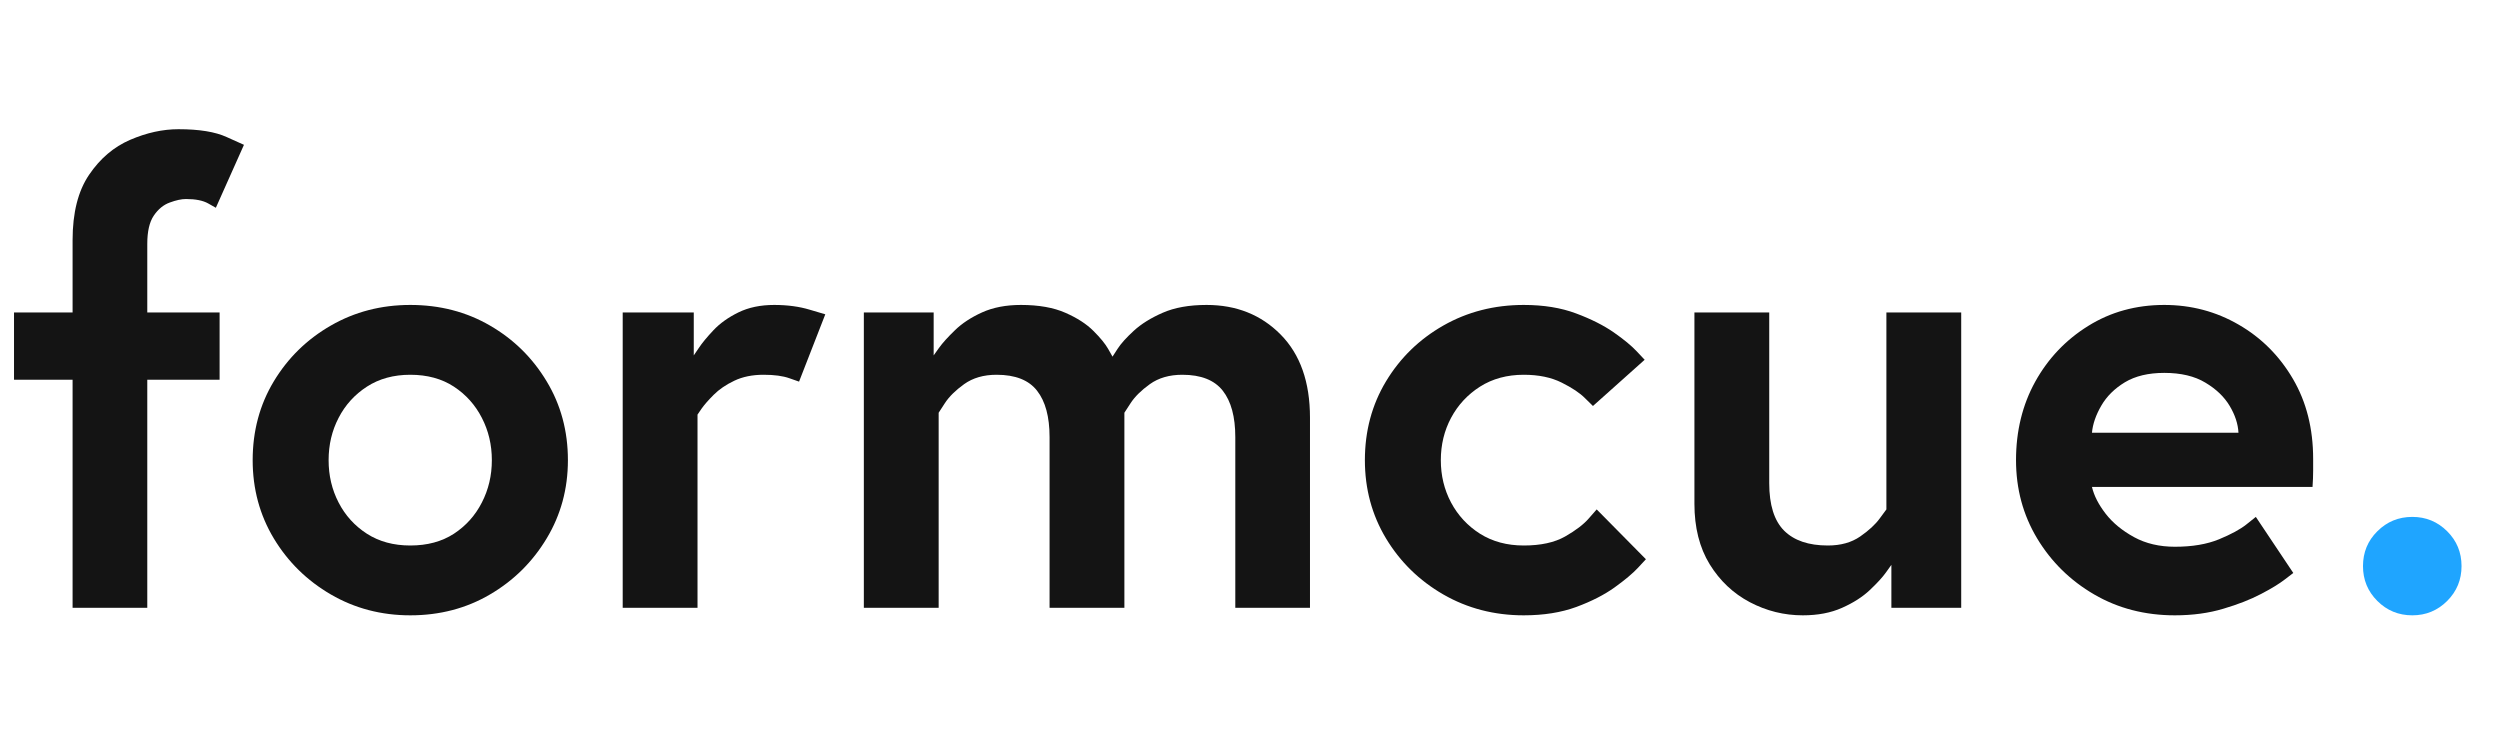
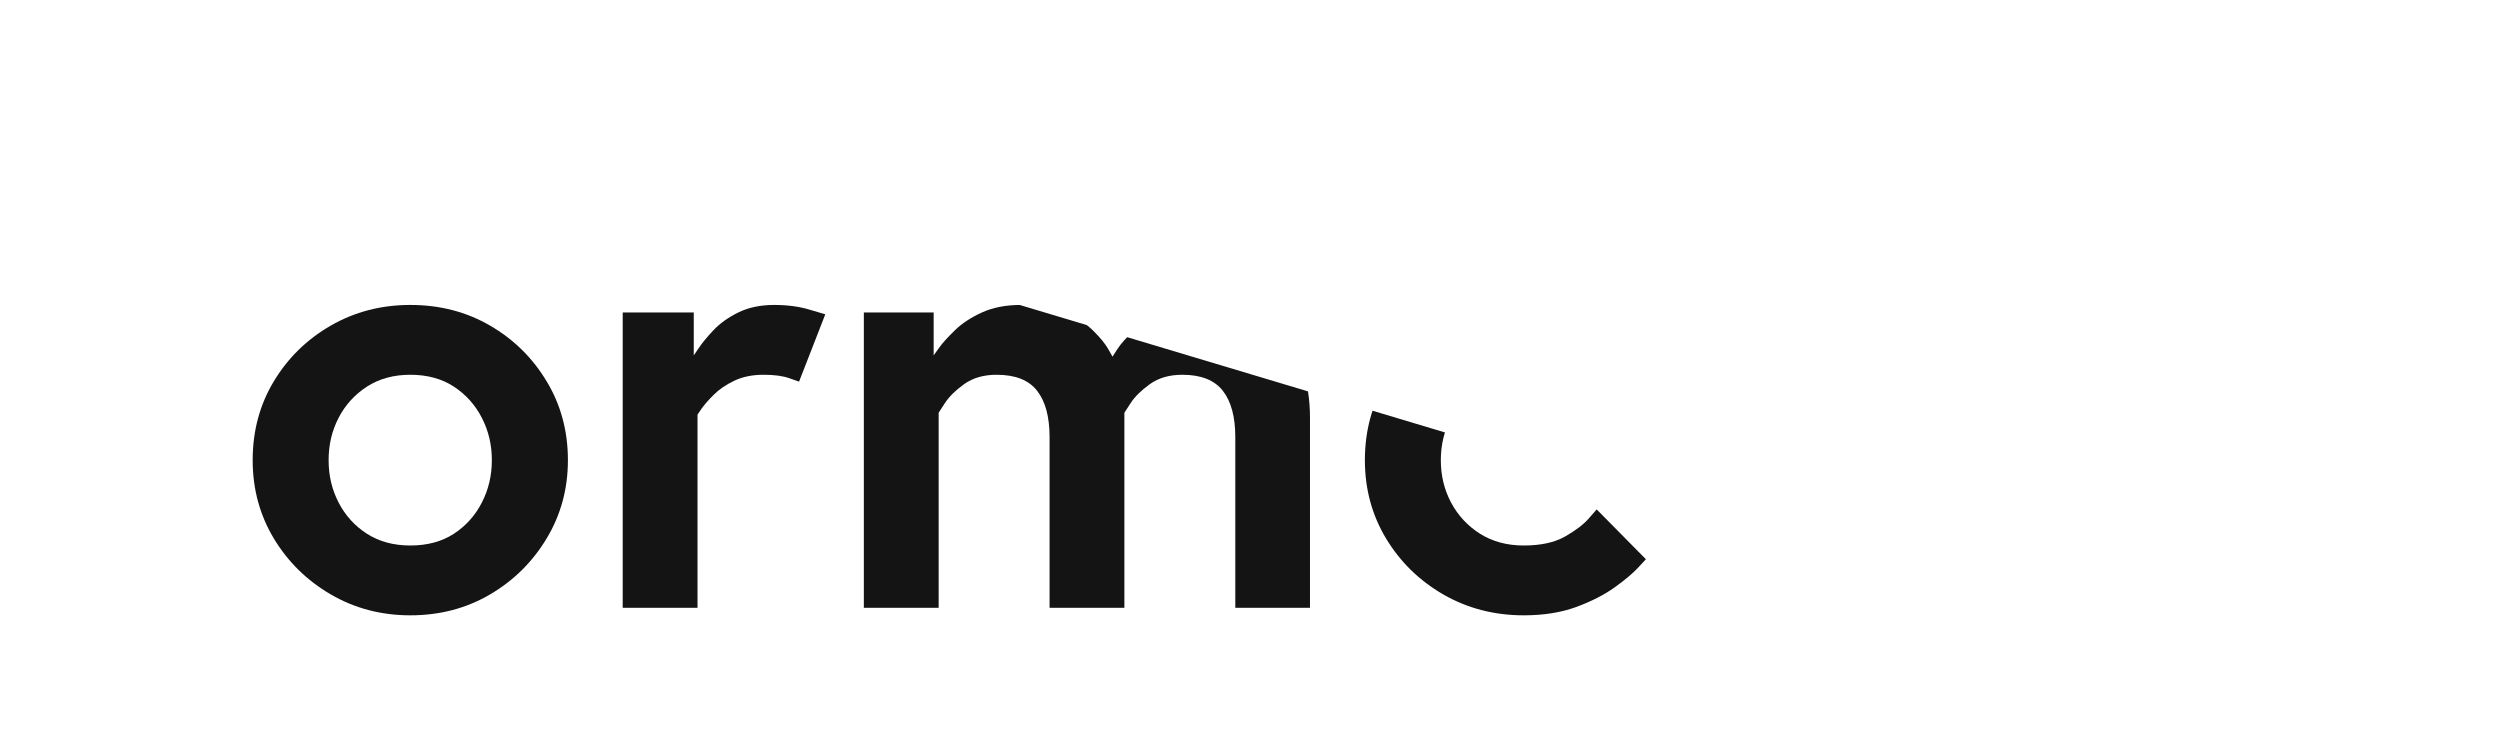
<svg xmlns="http://www.w3.org/2000/svg" width="417" zoomAndPan="magnify" viewBox="0 0 312.75 93.75" height="125" preserveAspectRatio="xMidYMid meet" version="1.0">
  <defs>
    <g />
    <clipPath id="66d836459d">
-       <path d="M 0.293 0 L 312.211 0 L 312.211 93.5 L 0.293 93.5 Z M 0.293 0 " clip-rule="nonzero" />
+       <path d="M 0.293 0 L 312.211 93.5 L 0.293 93.5 Z M 0.293 0 " clip-rule="nonzero" />
    </clipPath>
    <clipPath id="a63b792f81">
      <rect x="0" width="313" y="0" height="94" />
    </clipPath>
  </defs>
  <g clip-path="url(#66d836459d)">
    <g transform="matrix(1, 0, 0, 1, 0, 0)">
      <g clip-path="url(#a63b792f81)">
        <g fill="#141414" fill-opacity="1">
          <g transform="translate(0.503, 76.039)">
            <g>
-               <path d="M 1.25 -28.531 L 1.25 -36.953 L 8.578 -36.953 L 8.578 -46 C 8.578 -49.426 9.266 -52.148 10.641 -54.172 C 12.016 -56.203 13.727 -57.66 15.781 -58.547 C 17.832 -59.43 19.848 -59.875 21.828 -59.875 C 24.422 -59.875 26.43 -59.547 27.859 -58.891 C 29.297 -58.242 30.016 -57.922 30.016 -57.922 L 26.5 -50.047 C 26.5 -50.047 26.176 -50.227 25.531 -50.594 C 24.883 -50.957 23.961 -51.141 22.766 -51.141 C 22.191 -51.141 21.516 -50.992 20.734 -50.703 C 19.953 -50.422 19.285 -49.875 18.734 -49.062 C 18.191 -48.258 17.922 -47.082 17.922 -45.531 L 17.922 -36.953 L 26.969 -36.953 L 26.969 -28.531 L 17.922 -28.531 L 17.922 0 L 8.578 0 L 8.578 -28.531 Z M 1.25 -28.531 " />
-             </g>
+               </g>
          </g>
        </g>
        <g fill="#141414" fill-opacity="1">
          <g transform="translate(29.421, 76.039)">
            <g>
              <path d="M 21.906 -37.891 C 25.594 -37.891 28.914 -37.031 31.875 -35.312 C 34.844 -33.594 37.207 -31.266 38.969 -28.328 C 40.738 -25.398 41.625 -22.113 41.625 -18.469 C 41.625 -14.883 40.738 -11.625 38.969 -8.688 C 37.207 -5.75 34.844 -3.41 31.875 -1.672 C 28.914 0.066 25.594 0.938 21.906 0.938 C 18.27 0.938 14.957 0.066 11.969 -1.672 C 8.977 -3.41 6.598 -5.75 4.828 -8.688 C 3.066 -11.625 2.188 -14.883 2.188 -18.469 C 2.188 -22.113 3.066 -25.398 4.828 -28.328 C 6.598 -31.266 8.977 -33.594 11.969 -35.312 C 14.957 -37.031 18.27 -37.891 21.906 -37.891 Z M 21.906 -7.797 C 24.031 -7.797 25.848 -8.285 27.359 -9.266 C 28.867 -10.254 30.035 -11.555 30.859 -13.172 C 31.691 -14.785 32.109 -16.551 32.109 -18.469 C 32.109 -20.395 31.691 -22.16 30.859 -23.766 C 30.035 -25.379 28.867 -26.68 27.359 -27.672 C 25.848 -28.66 24.031 -29.156 21.906 -29.156 C 19.82 -29.156 18.016 -28.66 16.484 -27.672 C 14.953 -26.68 13.77 -25.379 12.938 -23.766 C 12.102 -22.16 11.688 -20.395 11.688 -18.469 C 11.688 -16.551 12.102 -14.785 12.938 -13.172 C 13.77 -11.555 14.953 -10.254 16.484 -9.266 C 18.016 -8.285 19.82 -7.797 21.906 -7.797 Z M 21.906 -7.797 " />
            </g>
          </g>
        </g>
        <g fill="#141414" fill-opacity="1">
          <g transform="translate(73.228, 76.039)">
            <g>
              <path d="M 23.625 -37.891 C 25.281 -37.891 26.758 -37.691 28.062 -37.297 C 29.363 -36.91 30.016 -36.719 30.016 -36.719 L 26.734 -28.297 C 26.734 -28.297 26.332 -28.438 25.531 -28.719 C 24.727 -29.008 23.648 -29.156 22.297 -29.156 C 20.891 -29.156 19.664 -28.906 18.625 -28.406 C 17.594 -27.914 16.738 -27.332 16.062 -26.656 C 15.383 -25.977 14.875 -25.395 14.531 -24.906 C 14.195 -24.414 14.031 -24.172 14.031 -24.172 L 14.031 0 L 4.672 0 L 4.672 -36.953 L 13.562 -36.953 L 13.562 -31.578 C 13.562 -31.578 13.77 -31.883 14.188 -32.5 C 14.602 -33.125 15.211 -33.863 16.016 -34.719 C 16.828 -35.582 17.867 -36.328 19.141 -36.953 C 20.41 -37.578 21.906 -37.891 23.625 -37.891 Z M 23.625 -37.891 " />
            </g>
          </g>
        </g>
        <g fill="#141414" fill-opacity="1">
          <g transform="translate(103.395, 76.039)">
            <g>
              <path d="M 47.547 -37.891 C 51.285 -37.891 54.375 -36.656 56.812 -34.188 C 59.258 -31.719 60.484 -28.25 60.484 -23.781 L 60.484 0 L 51.141 0 L 51.141 -21.359 C 51.141 -23.898 50.617 -25.832 49.578 -27.156 C 48.535 -28.488 46.848 -29.156 44.516 -29.156 C 42.898 -29.156 41.547 -28.766 40.453 -27.984 C 39.367 -27.203 38.566 -26.41 38.047 -25.609 C 37.523 -24.805 37.266 -24.406 37.266 -24.406 L 37.266 0 L 27.906 0 L 27.906 -21.359 C 27.906 -23.898 27.383 -25.832 26.344 -27.156 C 25.312 -28.488 23.625 -29.156 21.281 -29.156 C 19.664 -29.156 18.312 -28.766 17.219 -27.984 C 16.133 -27.203 15.332 -26.41 14.812 -25.609 C 14.289 -24.805 14.031 -24.406 14.031 -24.406 L 14.031 0 L 4.672 0 L 4.672 -36.953 L 13.406 -36.953 L 13.406 -31.578 C 13.406 -31.578 13.625 -31.883 14.062 -32.5 C 14.508 -33.125 15.176 -33.863 16.062 -34.719 C 16.945 -35.582 18.078 -36.328 19.453 -36.953 C 20.828 -37.578 22.453 -37.891 24.328 -37.891 C 26.555 -37.891 28.41 -37.562 29.891 -36.906 C 31.367 -36.258 32.535 -35.504 33.391 -34.641 C 34.254 -33.785 34.867 -33.035 35.234 -32.391 C 35.598 -31.742 35.781 -31.422 35.781 -31.422 C 35.781 -31.422 35.988 -31.742 36.406 -32.391 C 36.82 -33.035 37.492 -33.785 38.422 -34.641 C 39.359 -35.504 40.566 -36.258 42.047 -36.906 C 43.535 -37.562 45.367 -37.891 47.547 -37.891 Z M 47.547 -37.891 " />
            </g>
          </g>
        </g>
        <g fill="#141414" fill-opacity="1">
          <g transform="translate(168.559, 76.039)">
            <g>
              <path d="M 22.062 -7.797 C 24.188 -7.797 25.91 -8.172 27.234 -8.922 C 28.566 -9.68 29.555 -10.438 30.203 -11.188 C 30.859 -11.938 31.188 -12.312 31.188 -12.312 L 37.344 -6.078 C 37.344 -6.078 37.016 -5.723 36.359 -5.016 C 35.711 -4.316 34.738 -3.5 33.438 -2.562 C 32.145 -1.633 30.547 -0.816 28.641 -0.109 C 26.742 0.586 24.551 0.938 22.062 0.938 C 18.375 0.938 15.02 0.066 12 -1.672 C 8.988 -3.41 6.598 -5.75 4.828 -8.688 C 3.066 -11.625 2.188 -14.883 2.188 -18.469 C 2.188 -22.113 3.066 -25.398 4.828 -28.328 C 6.598 -31.266 8.988 -33.594 12 -35.312 C 15.02 -37.031 18.375 -37.891 22.062 -37.891 C 24.551 -37.891 26.734 -37.535 28.609 -36.828 C 30.484 -36.129 32.055 -35.336 33.328 -34.453 C 34.598 -33.566 35.555 -32.773 36.203 -32.078 C 36.859 -31.379 37.188 -31.031 37.188 -31.031 L 30.719 -25.25 C 30.719 -25.25 30.391 -25.57 29.734 -26.219 C 29.086 -26.875 28.113 -27.523 26.812 -28.172 C 25.508 -28.828 23.926 -29.156 22.062 -29.156 C 19.977 -29.156 18.156 -28.66 16.594 -27.672 C 15.039 -26.68 13.832 -25.379 12.969 -23.766 C 12.113 -22.16 11.688 -20.395 11.688 -18.469 C 11.688 -16.551 12.113 -14.785 12.969 -13.172 C 13.832 -11.555 15.039 -10.254 16.594 -9.266 C 18.156 -8.285 19.977 -7.797 22.062 -7.797 Z M 22.062 -7.797 " />
            </g>
          </g>
        </g>
        <g fill="#141414" fill-opacity="1">
          <g transform="translate(207.3, 76.039)">
            <g>
-               <path d="M 18.234 0.938 C 15.898 0.938 13.691 0.391 11.609 -0.703 C 9.535 -1.797 7.859 -3.379 6.578 -5.453 C 5.305 -7.535 4.672 -10.055 4.672 -13.016 L 4.672 -36.953 L 14.031 -36.953 L 14.031 -15.594 C 14.031 -12.883 14.648 -10.906 15.891 -9.656 C 17.141 -8.414 18.961 -7.797 21.359 -7.797 C 22.973 -7.797 24.32 -8.172 25.406 -8.922 C 26.5 -9.68 27.316 -10.438 27.859 -11.188 C 28.41 -11.938 28.688 -12.312 28.688 -12.312 L 28.688 -36.953 L 38.047 -36.953 L 38.047 0 L 29.312 0 L 29.312 -5.375 C 29.312 -5.375 29.086 -5.062 28.641 -4.438 C 28.203 -3.82 27.523 -3.082 26.609 -2.219 C 25.703 -1.363 24.547 -0.625 23.141 0 C 21.742 0.625 20.109 0.938 18.234 0.938 Z M 18.234 0.938 " />
-             </g>
+               </g>
          </g>
        </g>
        <g fill="#141414" fill-opacity="1">
          <g transform="translate(250.016, 76.039)">
            <g>
              <path d="M 20.734 -37.891 C 24.109 -37.891 27.211 -37.066 30.047 -35.422 C 32.879 -33.785 35.141 -31.523 36.828 -28.641 C 38.516 -25.766 39.359 -22.426 39.359 -18.625 C 39.359 -18.258 39.359 -17.766 39.359 -17.141 C 39.359 -16.523 39.332 -15.852 39.281 -15.125 L 11.688 -15.125 C 11.945 -14.031 12.52 -12.91 13.406 -11.766 C 14.289 -10.629 15.473 -9.656 16.953 -8.844 C 18.43 -8.039 20.133 -7.641 22.062 -7.641 C 24.238 -7.641 26.082 -7.953 27.594 -8.578 C 29.102 -9.203 30.242 -9.82 31.016 -10.438 C 31.797 -11.062 32.188 -11.375 32.188 -11.375 L 36.875 -4.359 C 36.875 -4.359 36.52 -4.086 35.812 -3.547 C 35.113 -3.004 34.113 -2.395 32.812 -1.719 C 31.52 -1.039 29.961 -0.43 28.141 0.109 C 26.316 0.66 24.289 0.938 22.062 0.938 C 18.32 0.938 14.957 0.066 11.969 -1.672 C 8.977 -3.41 6.598 -5.75 4.828 -8.688 C 3.066 -11.625 2.188 -14.883 2.188 -18.469 C 2.188 -22.113 2.988 -25.391 4.594 -28.297 C 6.207 -31.203 8.414 -33.523 11.219 -35.266 C 14.031 -37.016 17.203 -37.891 20.734 -37.891 Z M 11.688 -21.906 L 30.016 -21.906 C 29.961 -23 29.598 -24.113 28.922 -25.25 C 28.242 -26.395 27.227 -27.367 25.875 -28.172 C 24.531 -28.984 22.816 -29.391 20.734 -29.391 C 18.754 -29.391 17.113 -29 15.812 -28.219 C 14.52 -27.438 13.535 -26.461 12.859 -25.297 C 12.18 -24.129 11.789 -23 11.688 -21.906 Z M 11.688 -21.906 " />
            </g>
          </g>
        </g>
        <g fill="#1fa5ff" fill-opacity="1">
          <g transform="translate(291.563, 76.039)">
            <g>
              <path d="M 4.047 -5.219 C 4.047 -6.938 4.645 -8.391 5.844 -9.578 C 7.039 -10.773 8.5 -11.375 10.219 -11.375 C 11.926 -11.375 13.379 -10.773 14.578 -9.578 C 15.773 -8.391 16.375 -6.938 16.375 -5.219 C 16.375 -3.508 15.773 -2.055 14.578 -0.859 C 13.379 0.336 11.926 0.938 10.219 0.938 C 8.5 0.938 7.039 0.336 5.844 -0.859 C 4.645 -2.055 4.047 -3.508 4.047 -5.219 Z M 4.047 -5.219 " />
            </g>
          </g>
        </g>
      </g>
    </g>
  </g>
</svg>